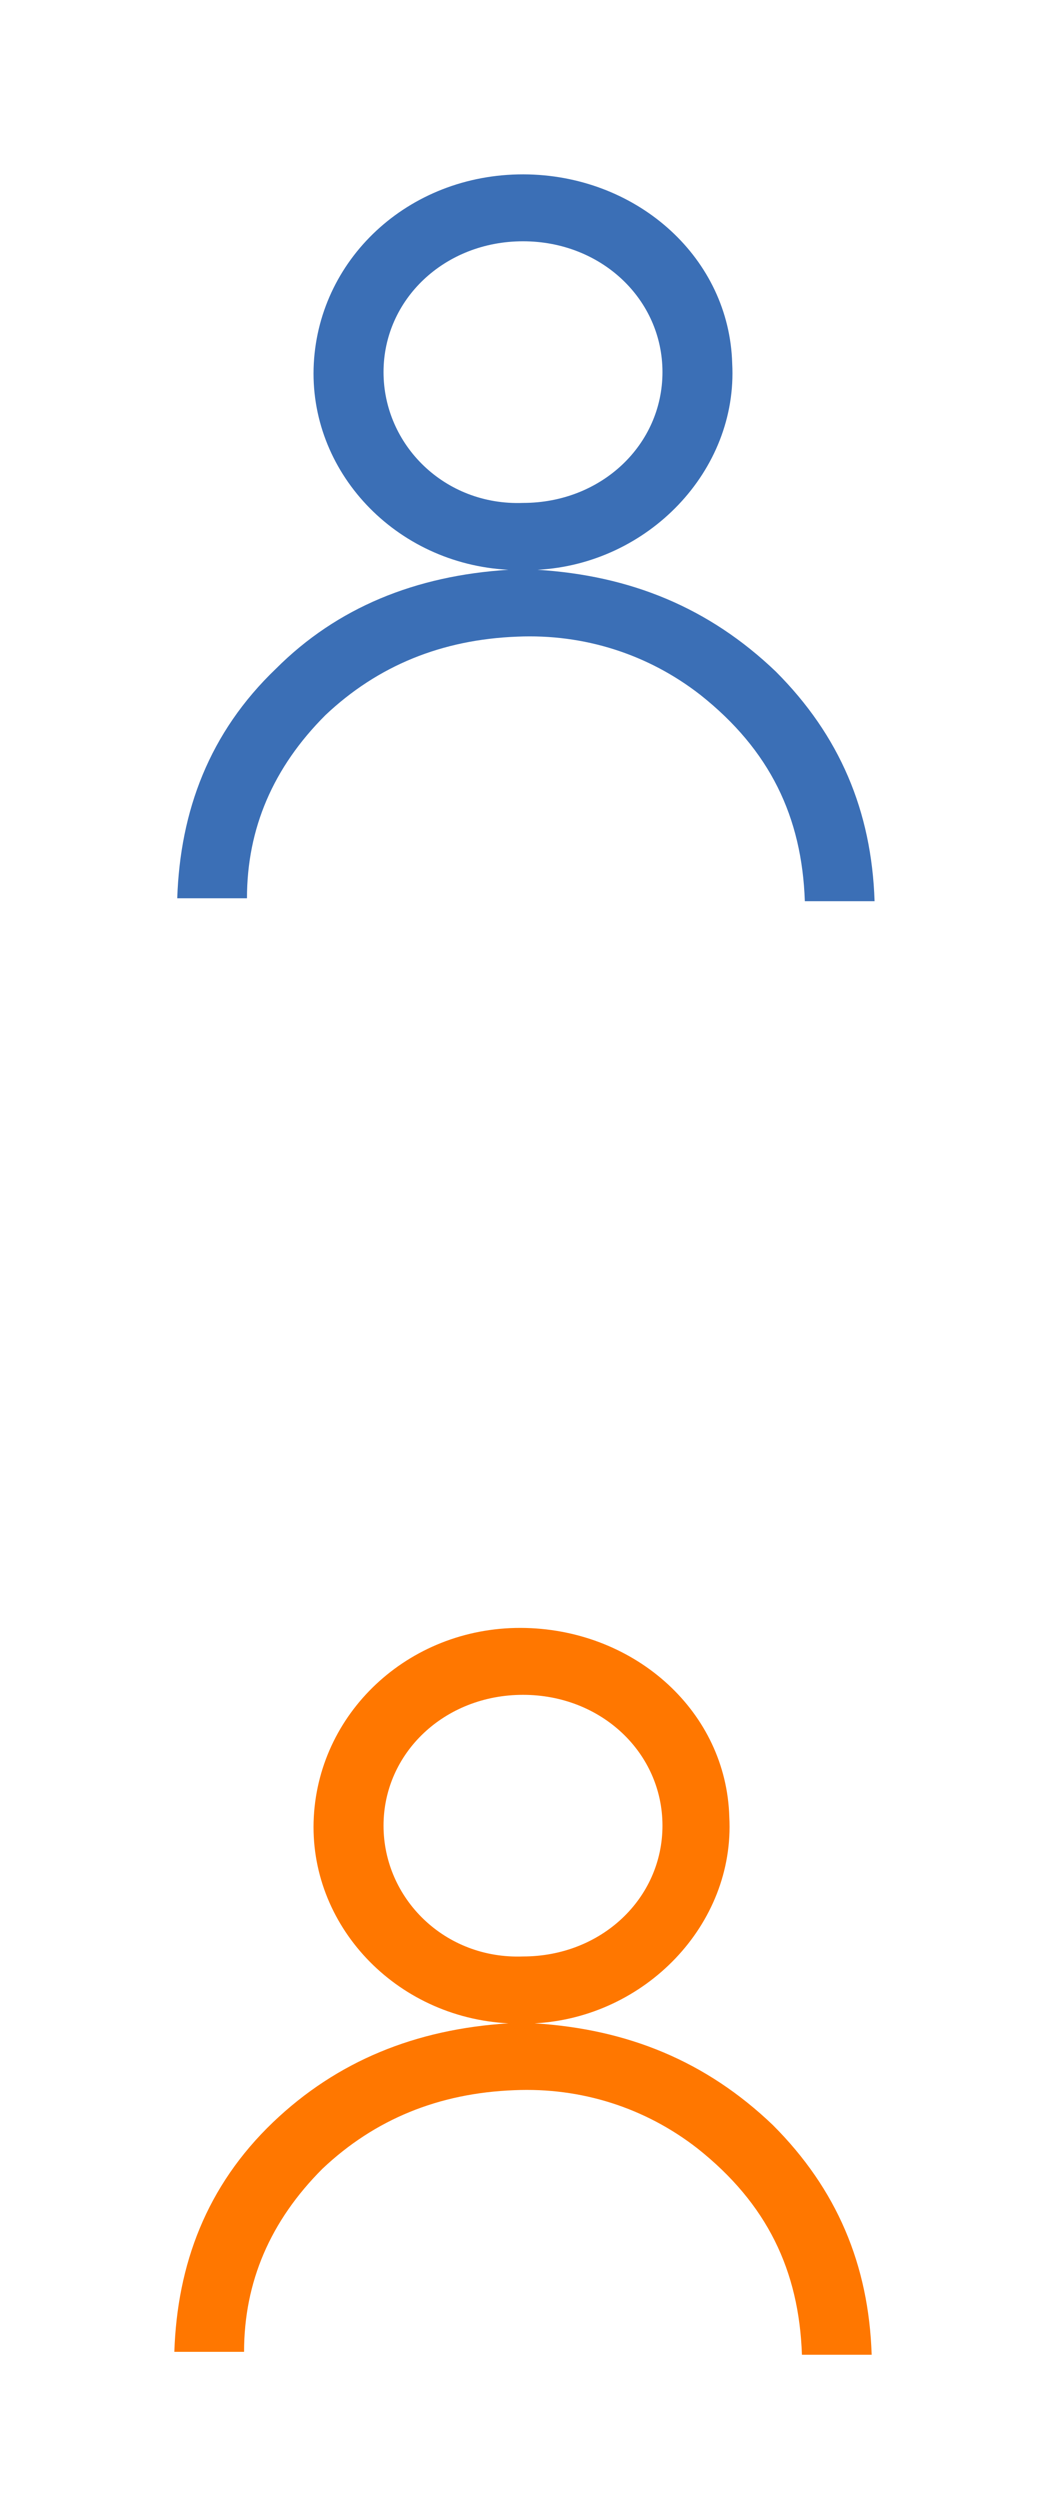
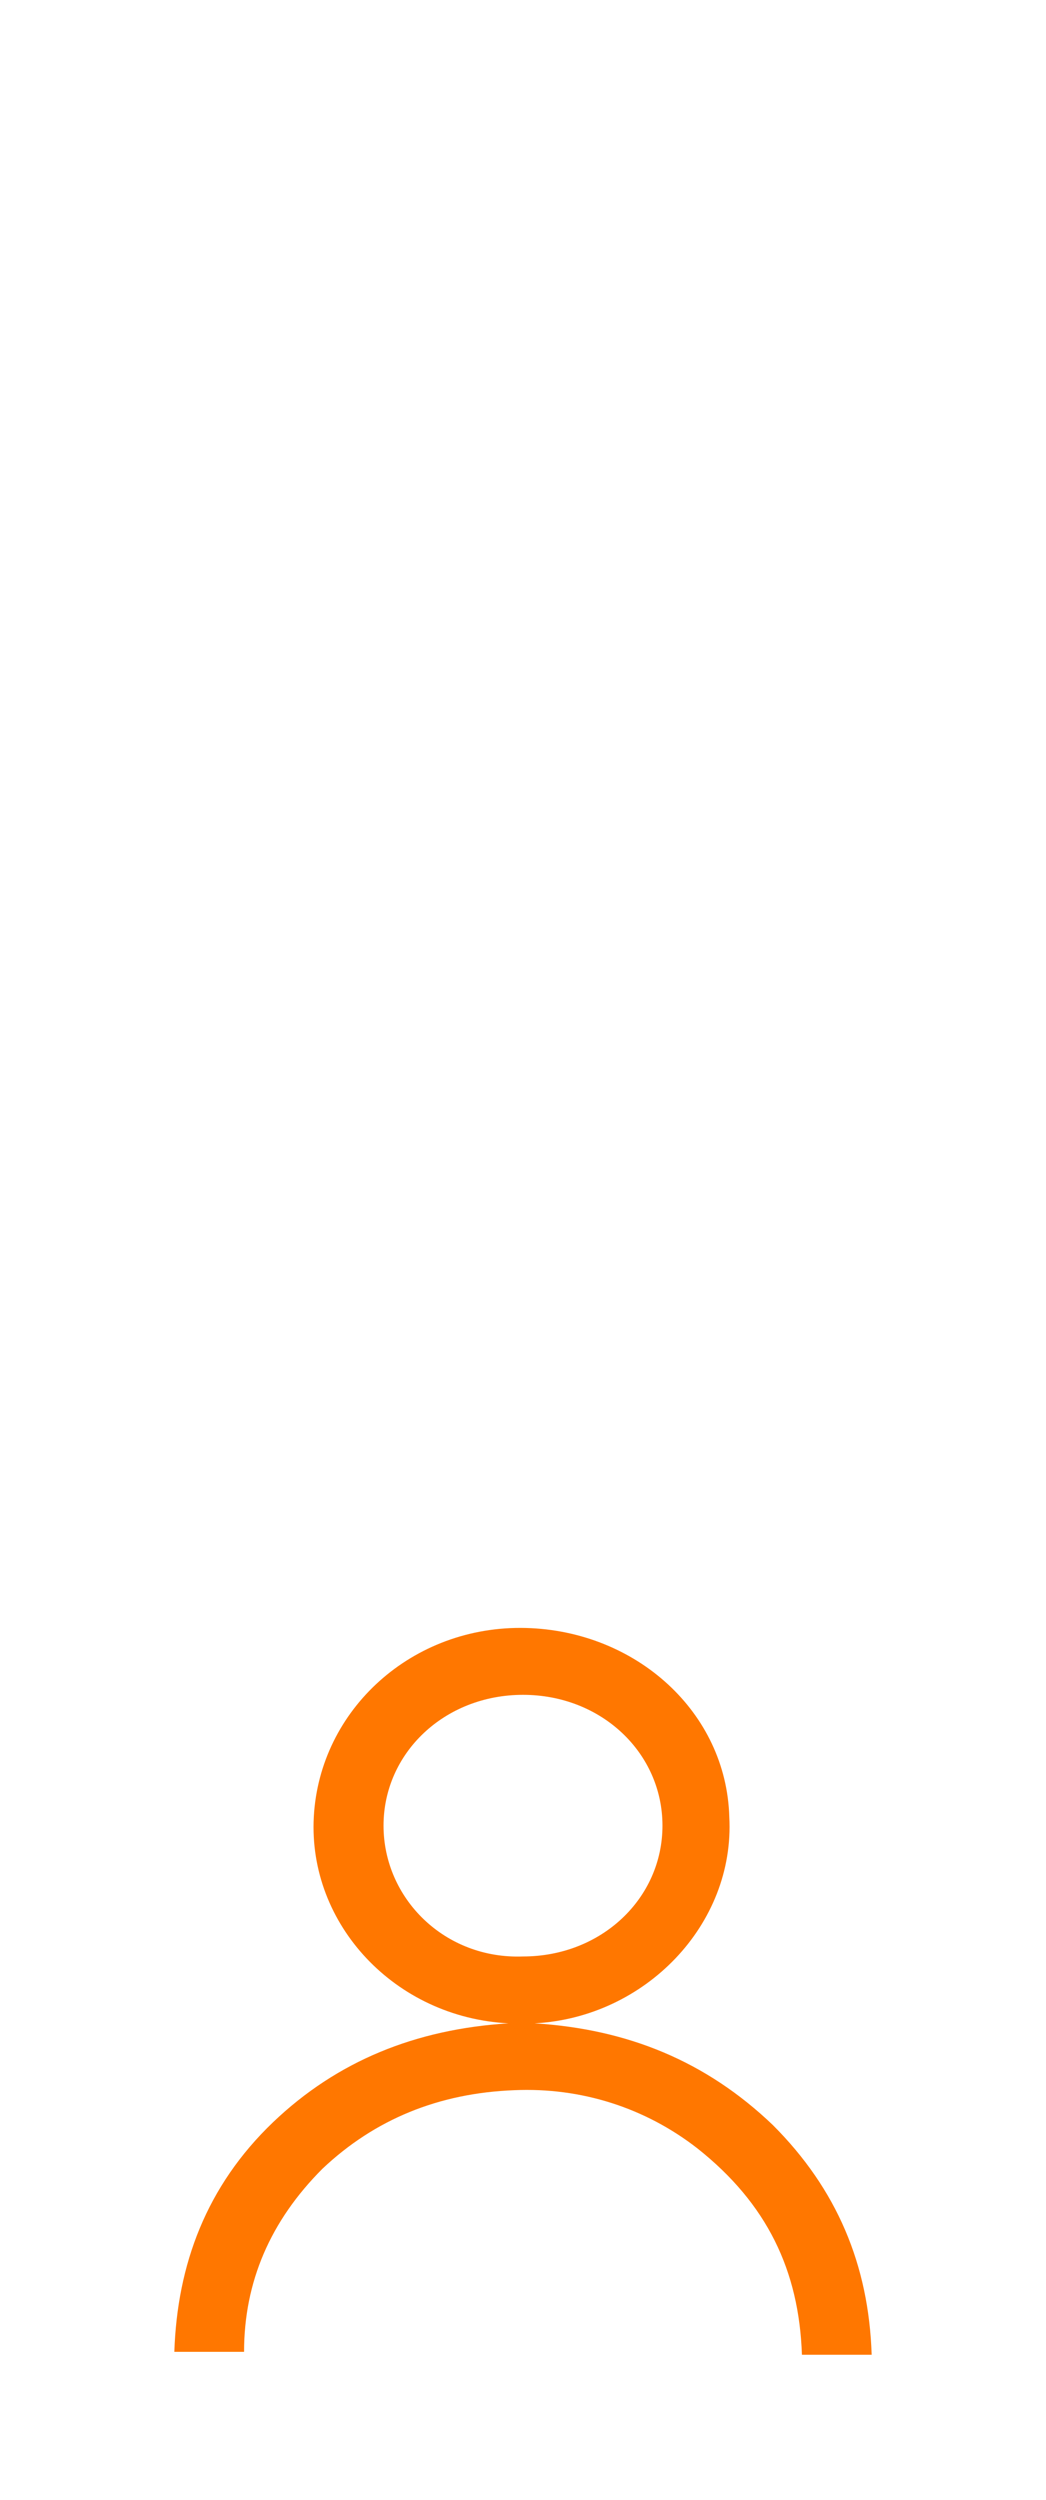
<svg xmlns="http://www.w3.org/2000/svg" version="1.1" id="Layer_1" x="0px" y="0px" width="36px" height="86px" viewBox="0 0 36 86" style="enable-background:new 0 0 36 86;" xml:space="preserve">
  <style type="text/css">
	.st0{fill:#3B6FB6;}
	.st1{fill:#FF7700;}
</style>
  <g>
-     <path class="st0" d="M17.5,19.6c-3.9-0.2-6.9-3.4-6.7-7.1C11,8.8,14.2,5.9,18.2,6c3.8,0.1,6.9,2.9,7,6.5c0.2,3.7-2.9,6.9-6.7,7.1   c3.2,0.2,5.9,1.3,8.2,3.5c2.2,2.2,3.3,4.8,3.4,7.9c-0.8,0-1.6,0-2.4,0c-0.1-2.9-1.2-5.2-3.6-7.1c-1.8-1.4-4-2.1-6.3-2   c-2.6,0.1-4.8,1-6.6,2.7c-1.8,1.8-2.7,3.9-2.7,6.3c-0.8,0-1.6,0-2.4,0c0.1-3,1.1-5.7,3.4-7.9C11.6,20.9,14.3,19.8,17.5,19.6z    M18,8.3c-2.7,0-4.8,2-4.8,4.5c0,2.5,2.1,4.6,4.8,4.5c2.7,0,4.8-2,4.8-4.5C22.8,10.3,20.7,8.3,18,8.3z" />
-   </g>
+     </g>
  <g>
    <path class="st1" d="M17.5,69.6c-3.9-0.2-6.9-3.4-6.7-7.1c0.2-3.7,3.4-6.6,7.3-6.5c3.8,0.1,6.9,2.9,7,6.5c0.2,3.7-2.9,6.9-6.7,7.1   c3.2,0.2,5.9,1.3,8.2,3.5c2.2,2.2,3.3,4.8,3.4,7.9c-0.8,0-1.6,0-2.4,0c-0.1-2.9-1.2-5.2-3.6-7.1c-1.8-1.4-4-2.1-6.3-2   c-2.6,0.1-4.8,1-6.6,2.7c-1.8,1.8-2.7,3.9-2.7,6.3c-0.8,0-1.6,0-2.4,0c0.1-3,1.1-5.7,3.4-7.9C11.6,70.9,14.3,69.8,17.5,69.6z    M18,58.3c-2.7,0-4.8,2-4.8,4.5c0,2.5,2.1,4.6,4.8,4.5c2.7,0,4.8-2,4.8-4.5C22.8,60.3,20.7,58.3,18,58.3z" />
  </g>
</svg>